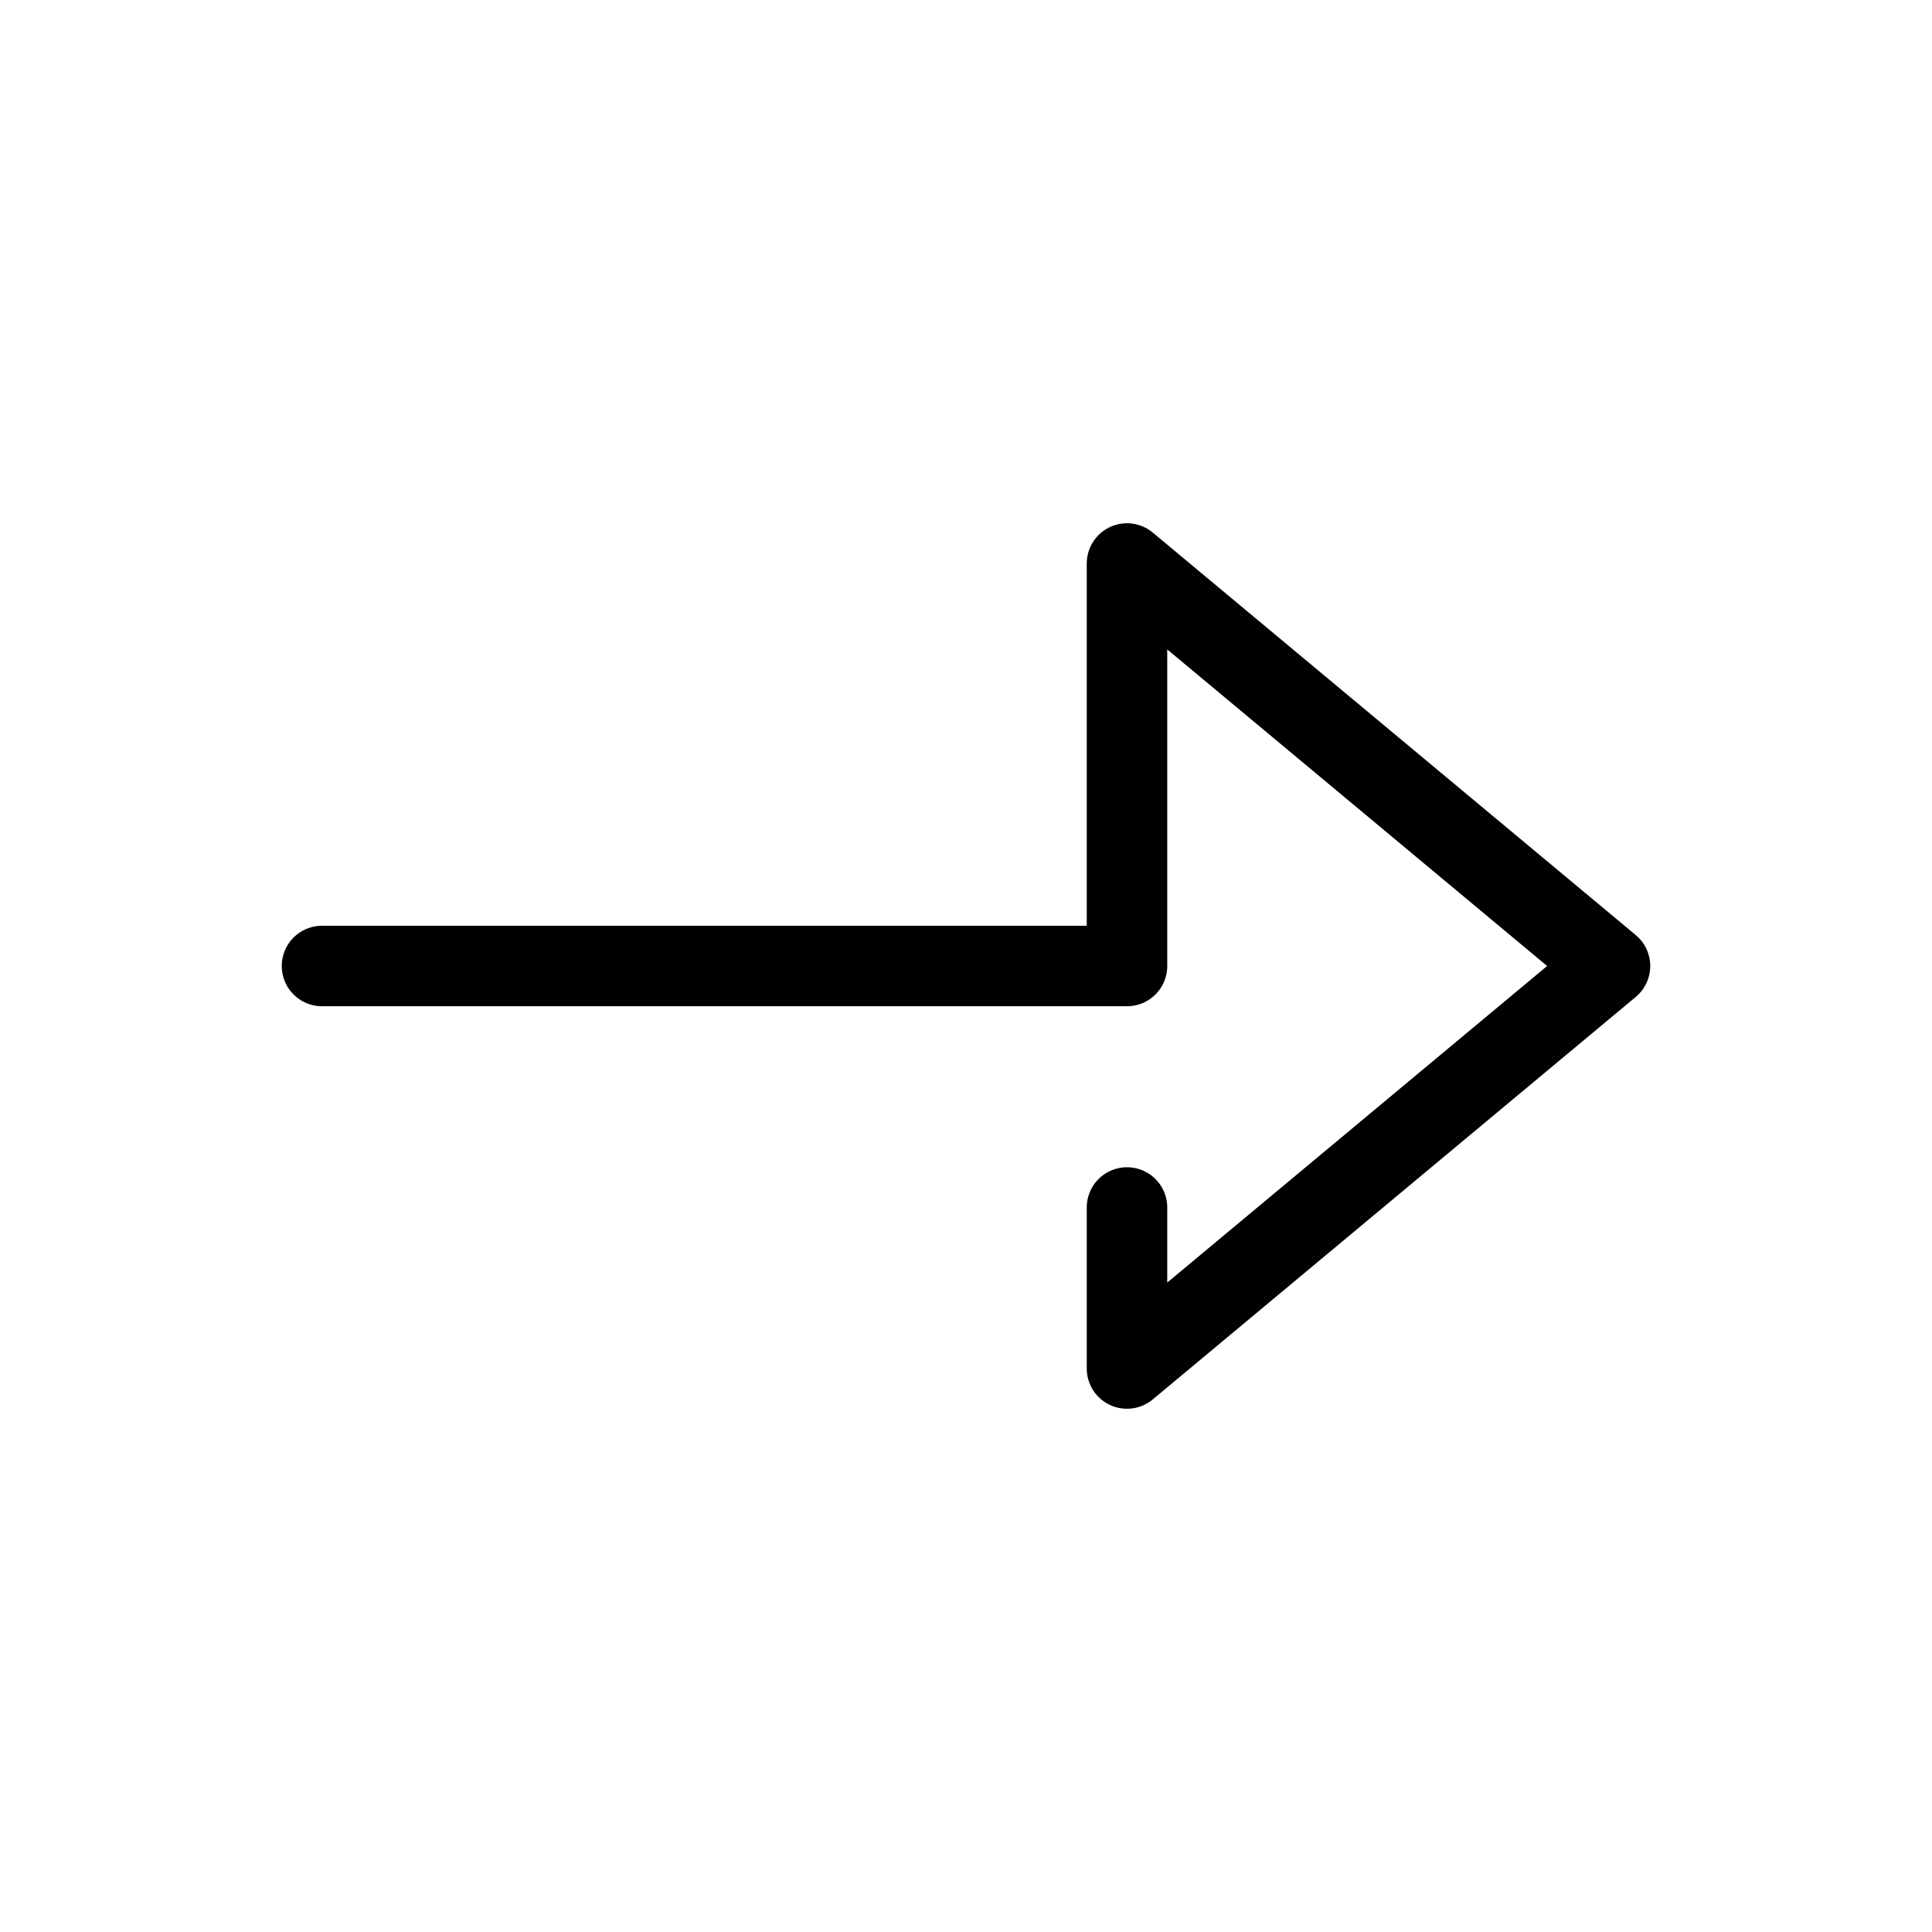
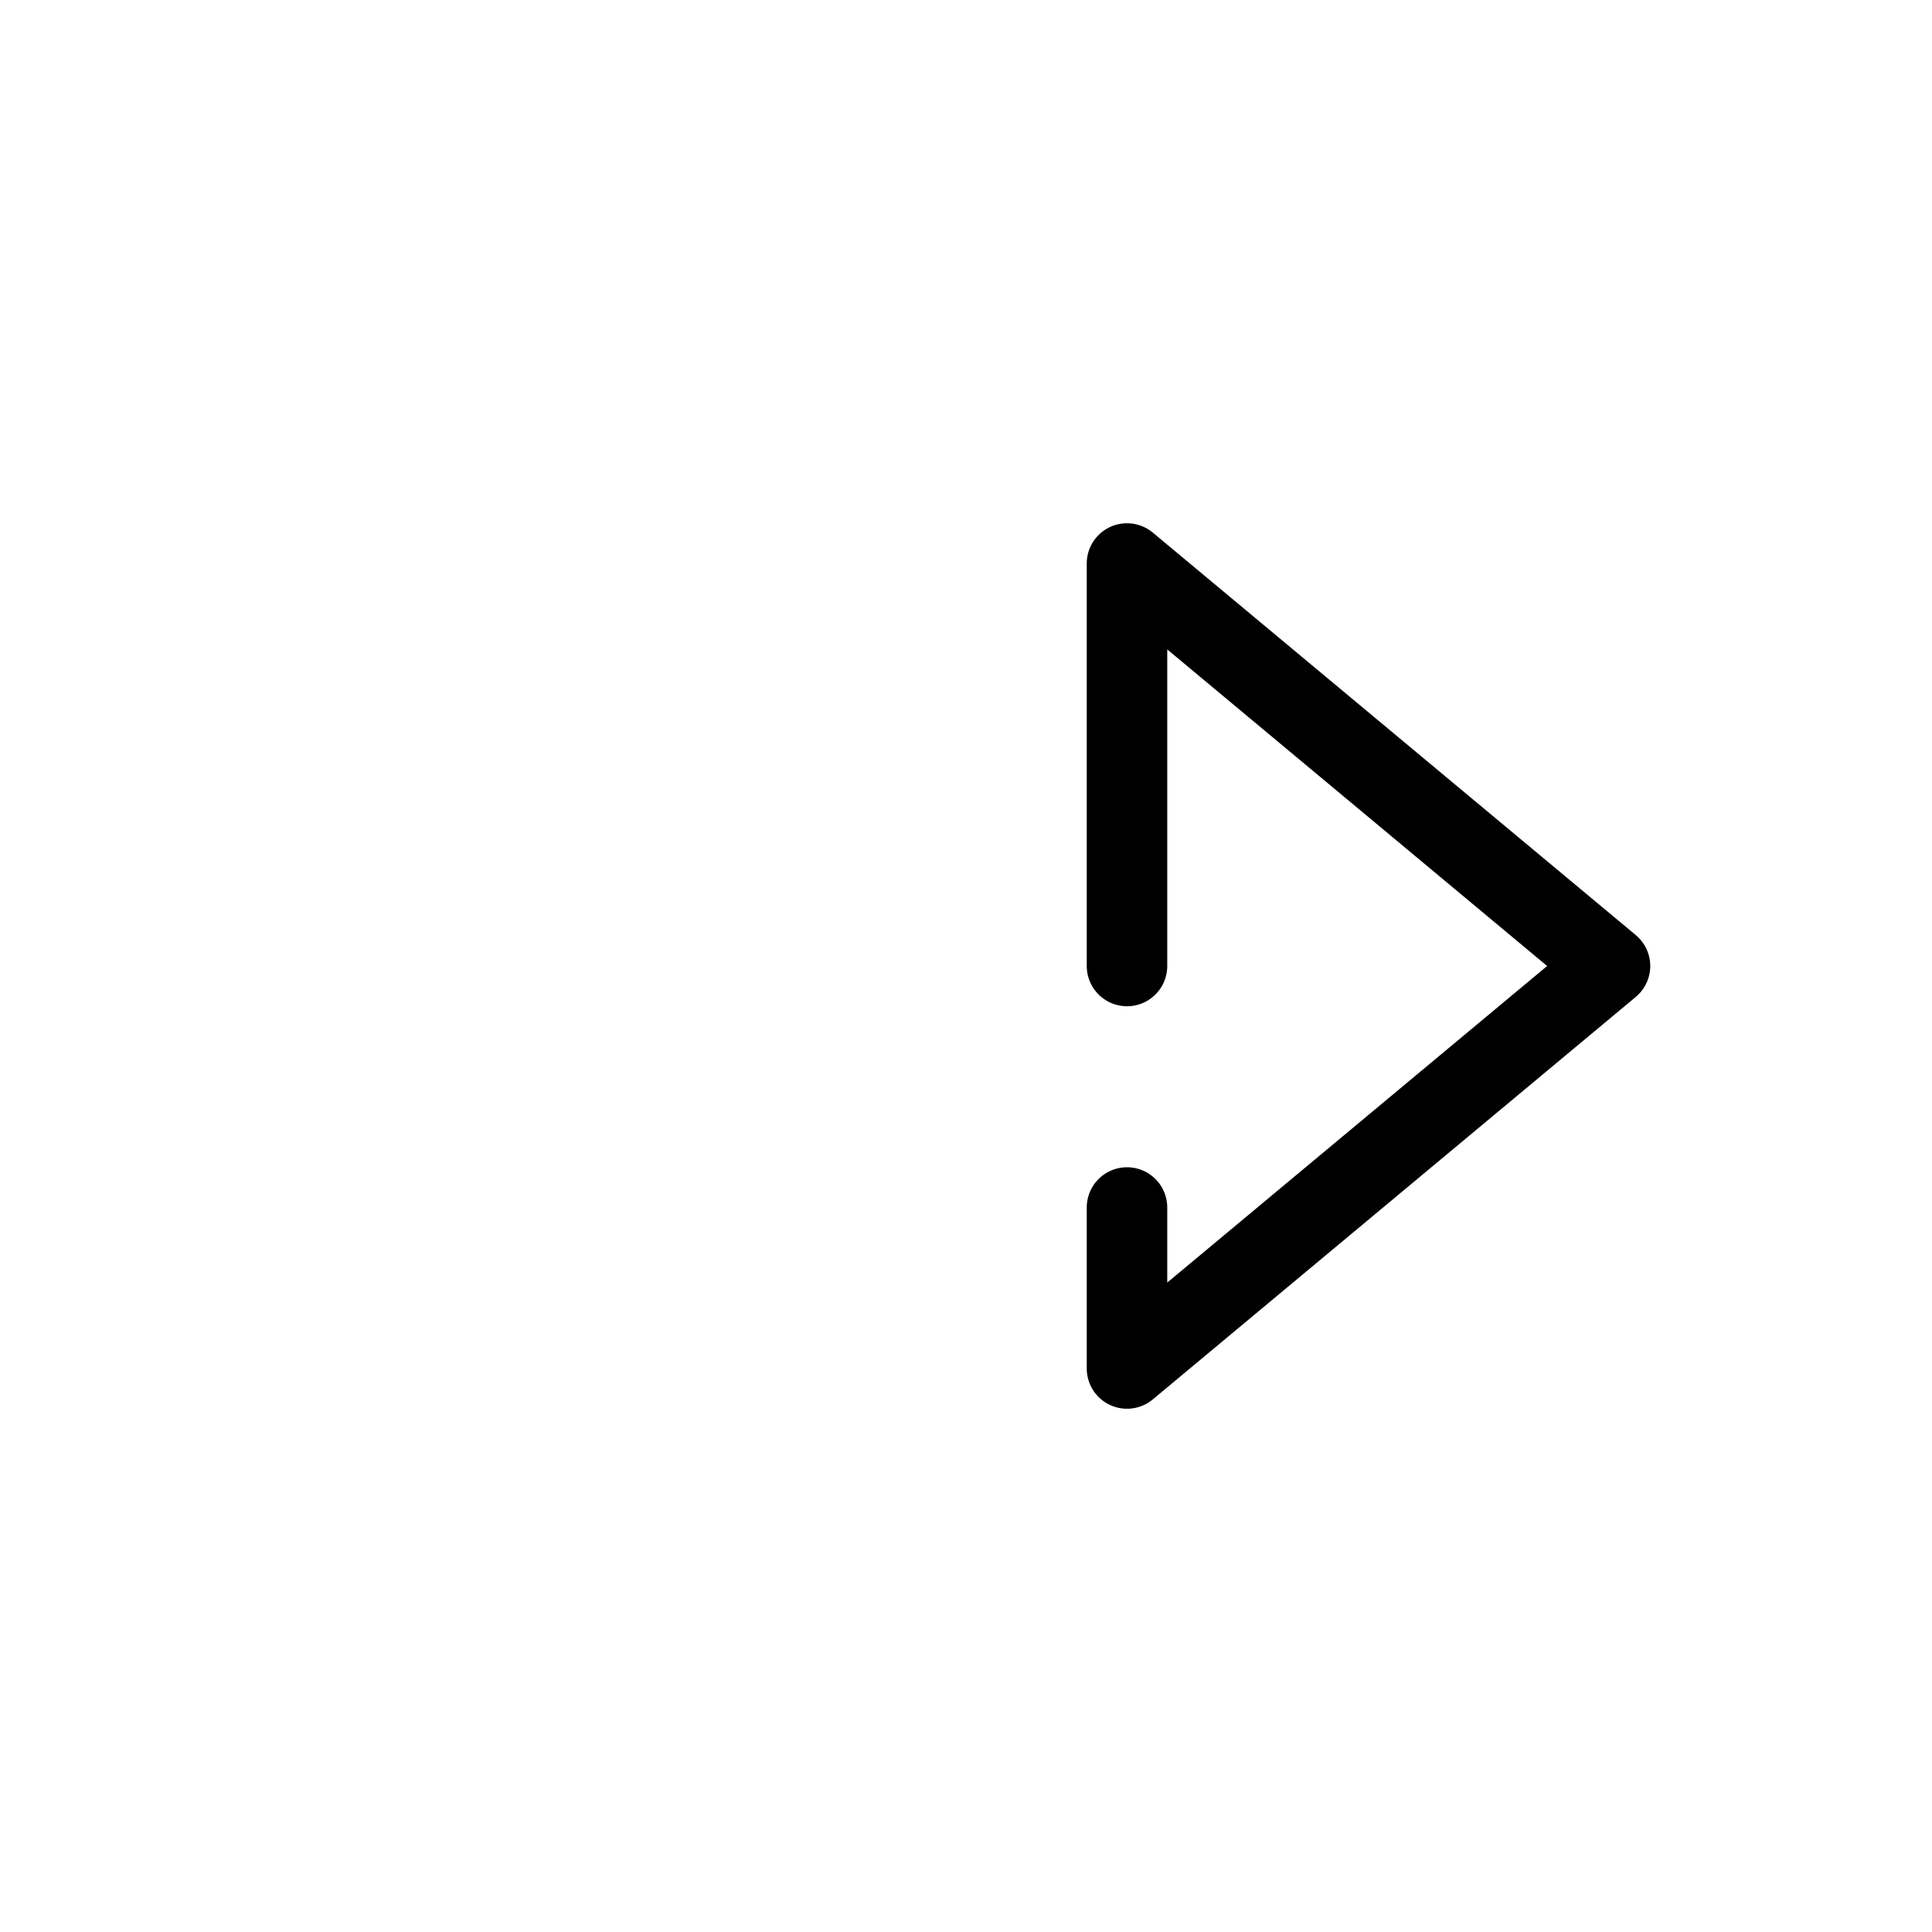
<svg xmlns="http://www.w3.org/2000/svg" viewBox="0 0 48 48">
-   <path fill="none" d="M0 0h48v48H0z" />
-   <path d="M28 30v4l12-10-12-10v10M8 24h20" fill="none" stroke="#000" stroke-linecap="round" stroke-linejoin="round" stroke-width="2" />
+   <path d="M28 30v4l12-10-12-10v10M8 24" fill="none" stroke="#000" stroke-linecap="round" stroke-linejoin="round" stroke-width="2" />
</svg>